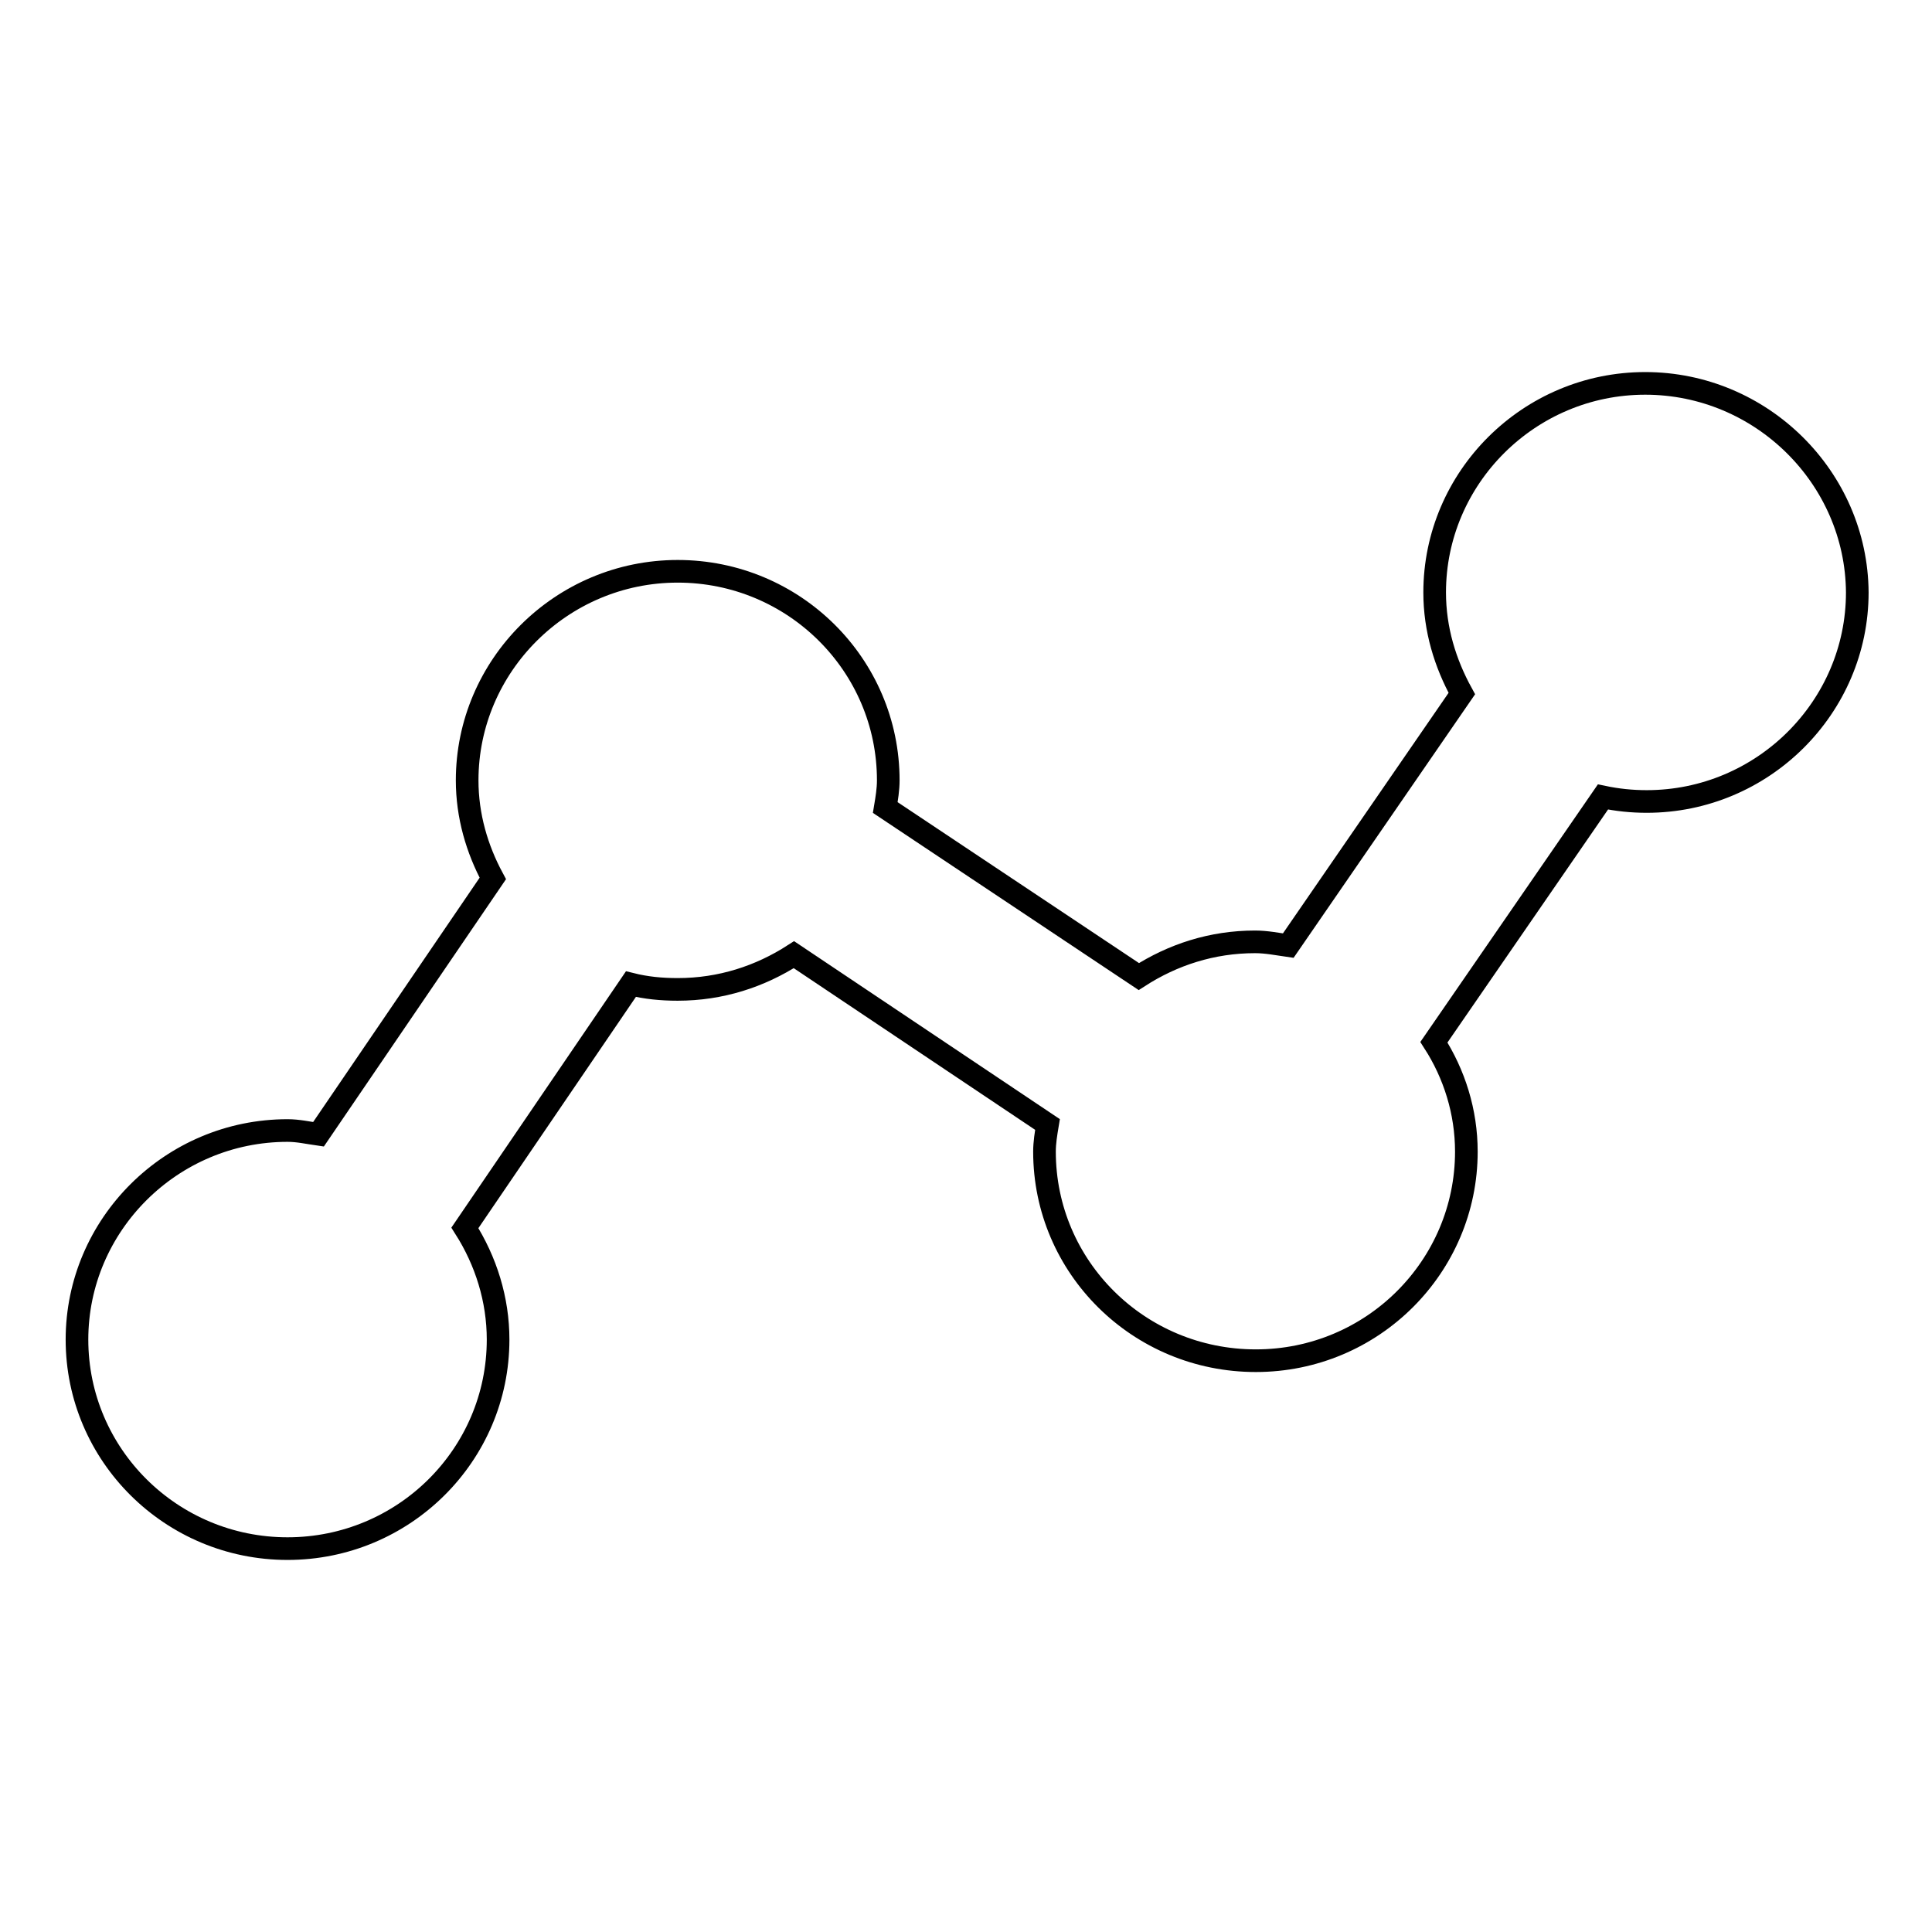
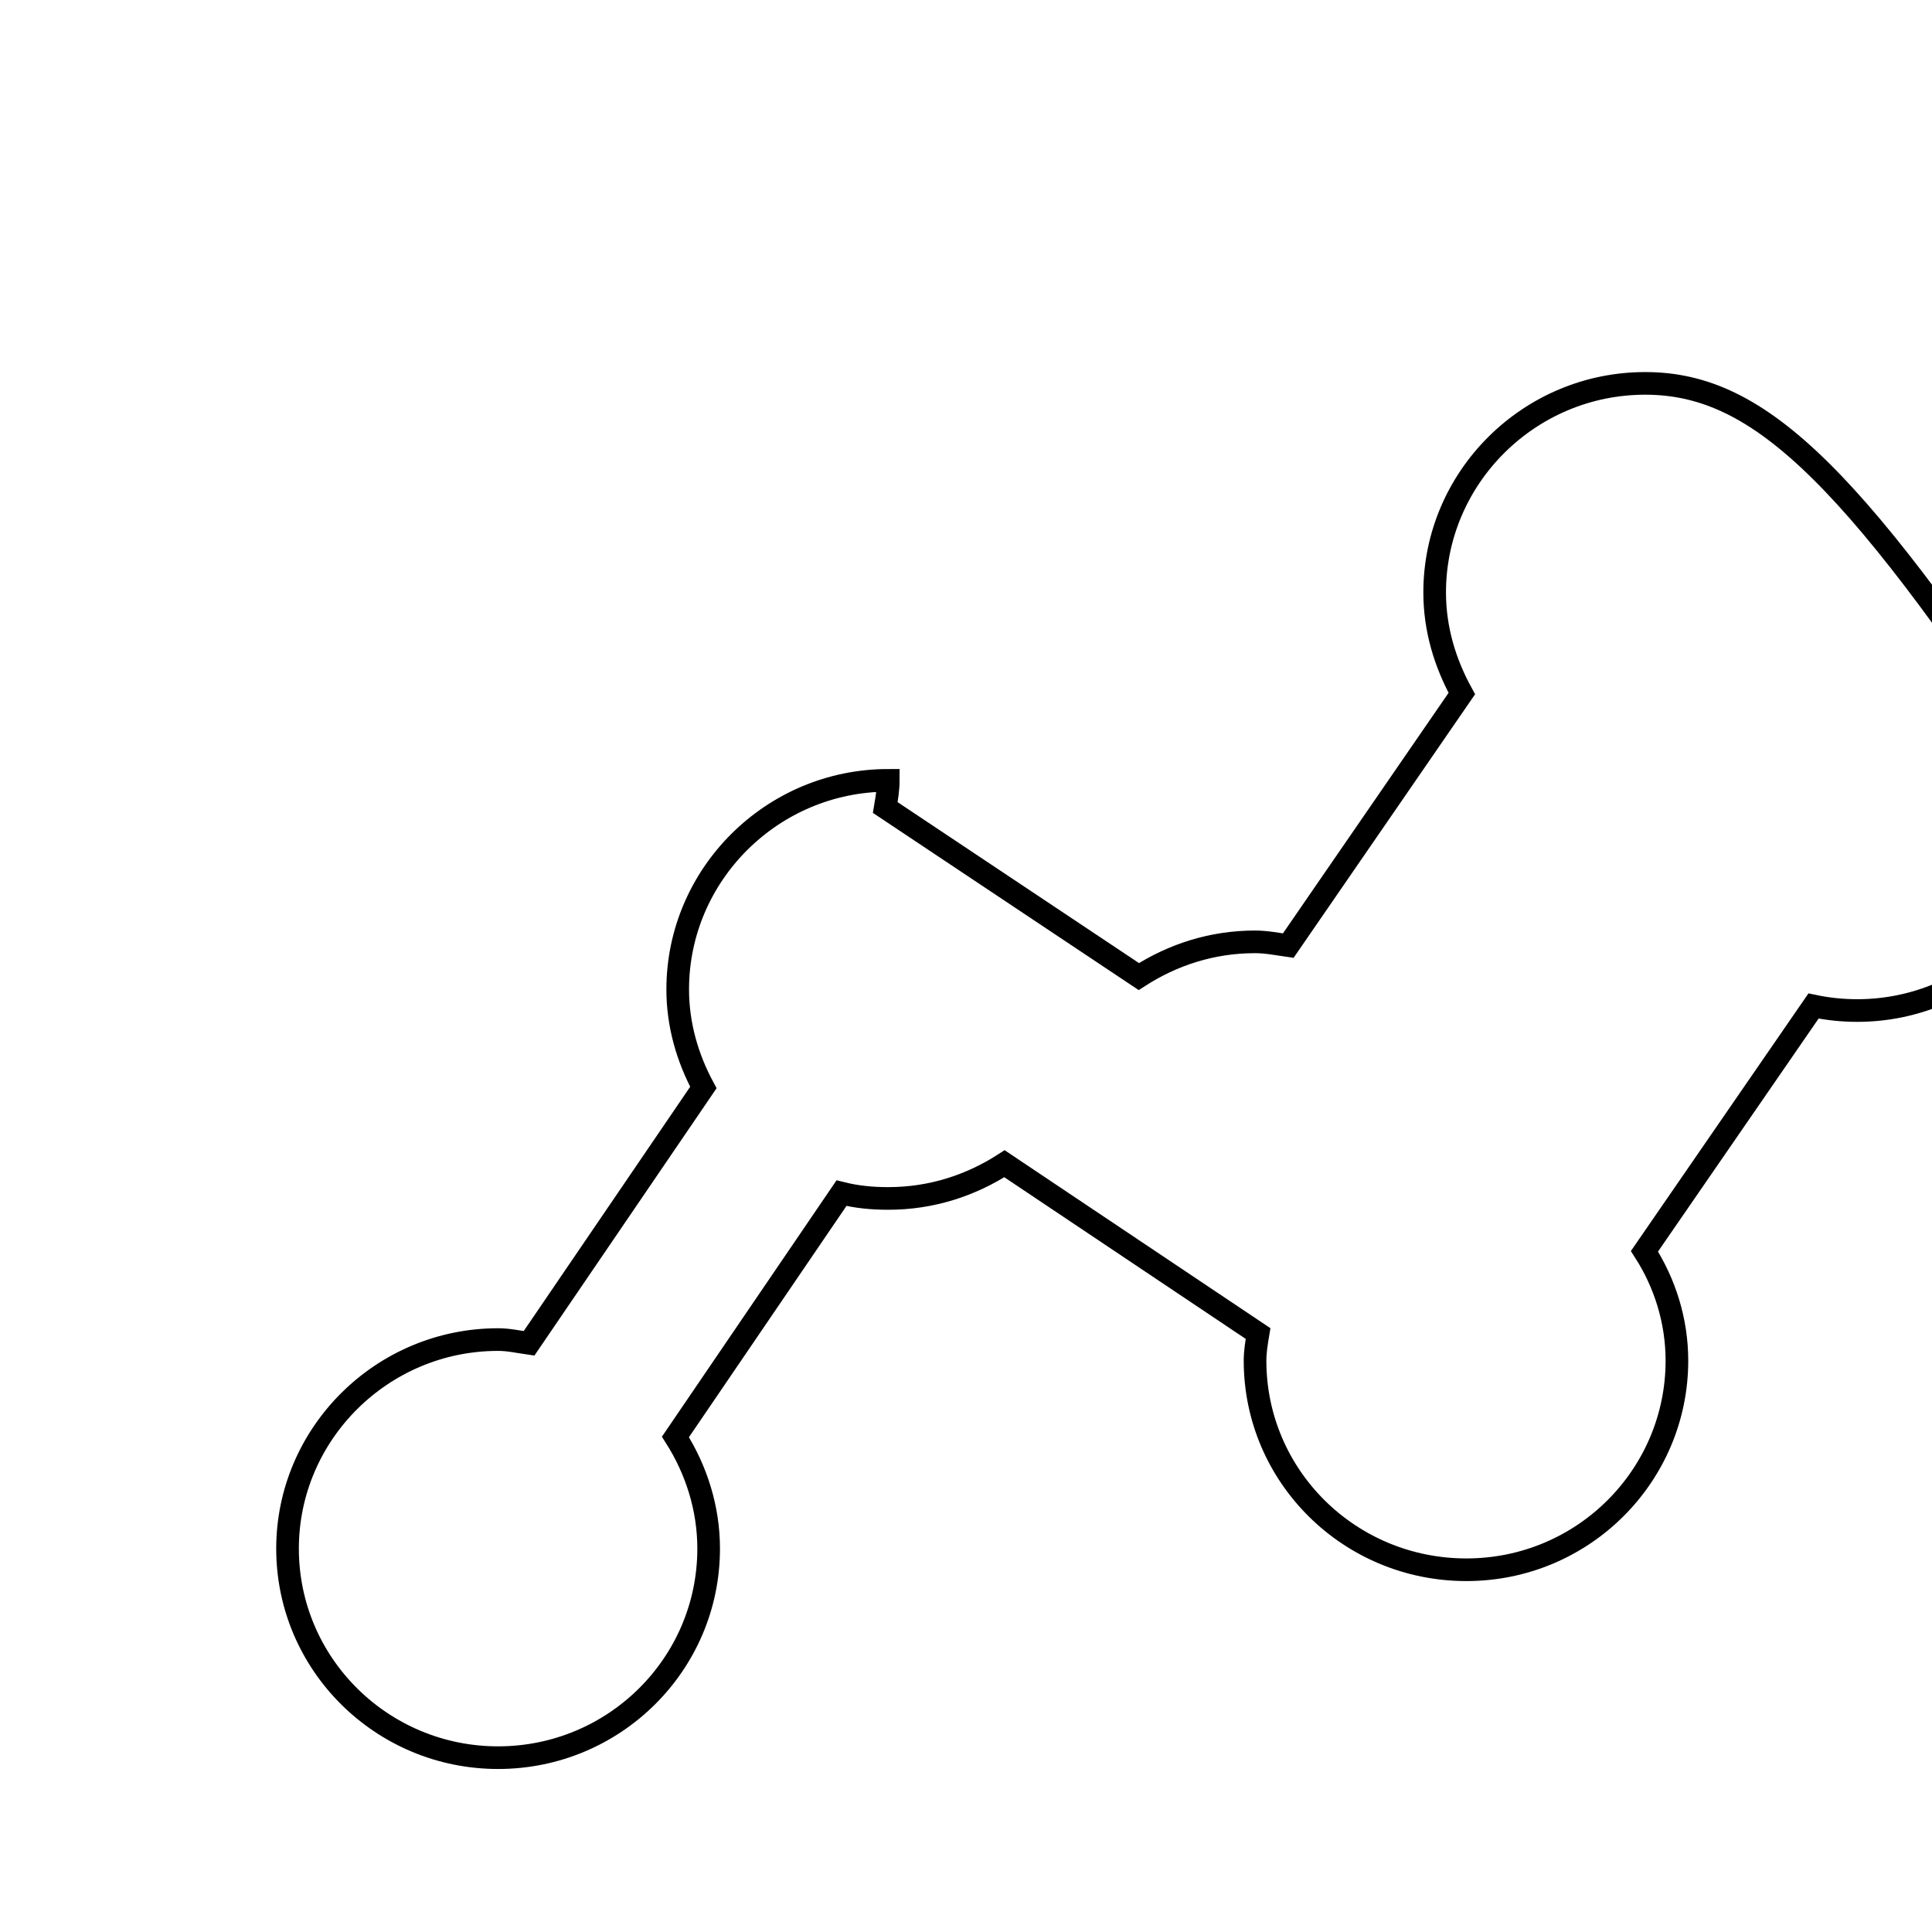
<svg xmlns="http://www.w3.org/2000/svg" version="1.1" x="0px" y="0px" viewBox="0 0 256 256" enable-background="new 0 0 256 256" xml:space="preserve">
  <g>
    <g>
-       <path stroke-width="3" fill-opacity="0" stroke="#000000" d="M218,50.8c-15.4,0-27.9,12.5-27.9,27.7c0,4.9,1.4,9.4,3.6,13.4l-23,33.4c-1.4-0.2-2.9-0.5-4.4-0.5c-5.7,0-10.9,1.7-15.4,4.6L117.3,107c0.2-1.2,0.4-2.4,0.4-3.6c0-15.3-12.5-27.7-27.9-27.7c-15.4,0-27.9,12.5-27.9,27.7c0,4.7,1.3,9.1,3.4,13l-23.1,33.9c-1.4-0.2-2.7-0.5-4.1-0.5c-15.4,0-27.9,12.5-27.9,27.7c0,15.3,12.5,27.7,27.9,27.7c15.4,0,27.9-12.4,27.9-27.7c0-5.3-1.6-10.4-4.4-14.8l22-32.3c2,0.5,4,0.7,6.2,0.7c5.7,0,10.9-1.7,15.4-4.6l33.6,22.5c-0.2,1.2-0.4,2.4-0.4,3.6c0,15.3,12.5,27.7,28,27.7s27.9-12.5,27.9-27.7c0-5.3-1.6-10.3-4.3-14.5l22.4-32.5c1.9,0.4,3.8,0.6,5.8,0.6c15.4,0,27.9-12.5,27.9-27.7C246,63.3,233.4,50.8,218,50.8L218,50.8L218,50.8z" />
-       <path stroke-width="3" fill-opacity="0" stroke="#000000" d="M218,87.9" />
+       <path stroke-width="3" fill-opacity="0" stroke="#000000" d="M218,50.8c-15.4,0-27.9,12.5-27.9,27.7c0,4.9,1.4,9.4,3.6,13.4l-23,33.4c-1.4-0.2-2.9-0.5-4.4-0.5c-5.7,0-10.9,1.7-15.4,4.6L117.3,107c0.2-1.2,0.4-2.4,0.4-3.6c-15.4,0-27.9,12.5-27.9,27.7c0,4.7,1.3,9.1,3.4,13l-23.1,33.9c-1.4-0.2-2.7-0.5-4.1-0.5c-15.4,0-27.9,12.5-27.9,27.7c0,15.3,12.5,27.7,27.9,27.7c15.4,0,27.9-12.4,27.9-27.7c0-5.3-1.6-10.4-4.4-14.8l22-32.3c2,0.5,4,0.7,6.2,0.7c5.7,0,10.9-1.7,15.4-4.6l33.6,22.5c-0.2,1.2-0.4,2.4-0.4,3.6c0,15.3,12.5,27.7,28,27.7s27.9-12.5,27.9-27.7c0-5.3-1.6-10.3-4.3-14.5l22.4-32.5c1.9,0.4,3.8,0.6,5.8,0.6c15.4,0,27.9-12.5,27.9-27.7C246,63.3,233.4,50.8,218,50.8L218,50.8L218,50.8z" />
    </g>
  </g>
</svg>